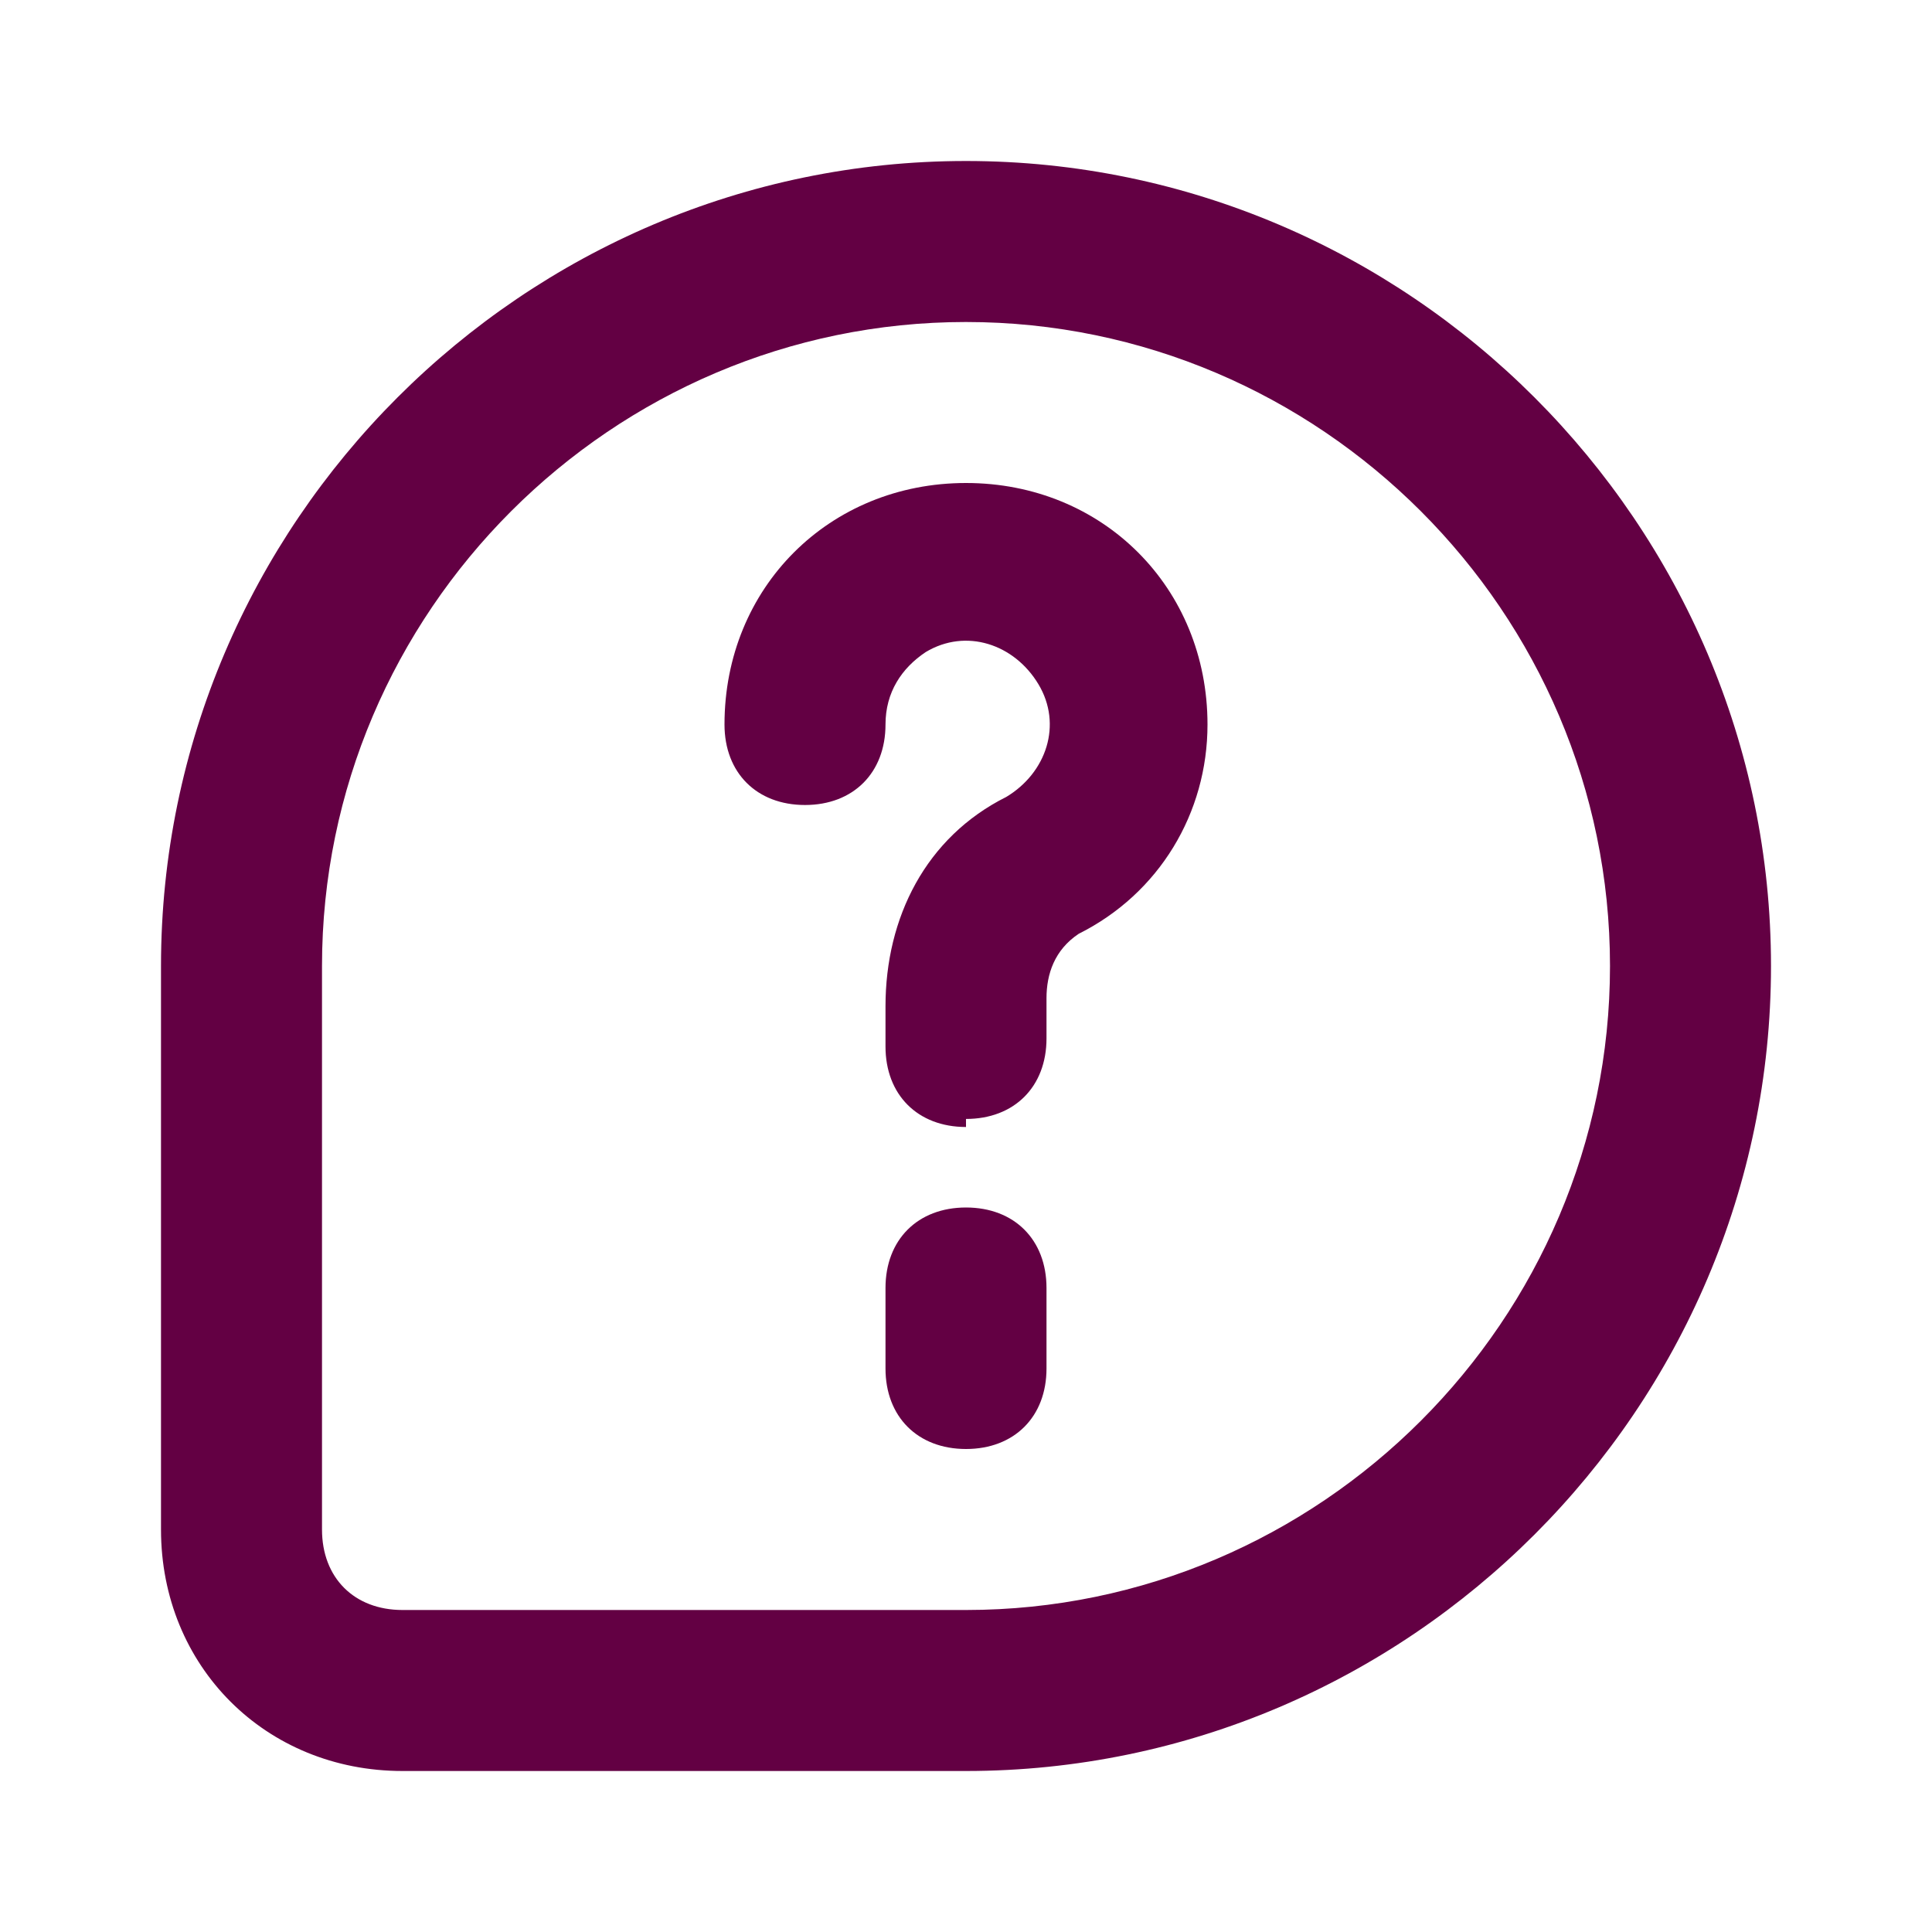
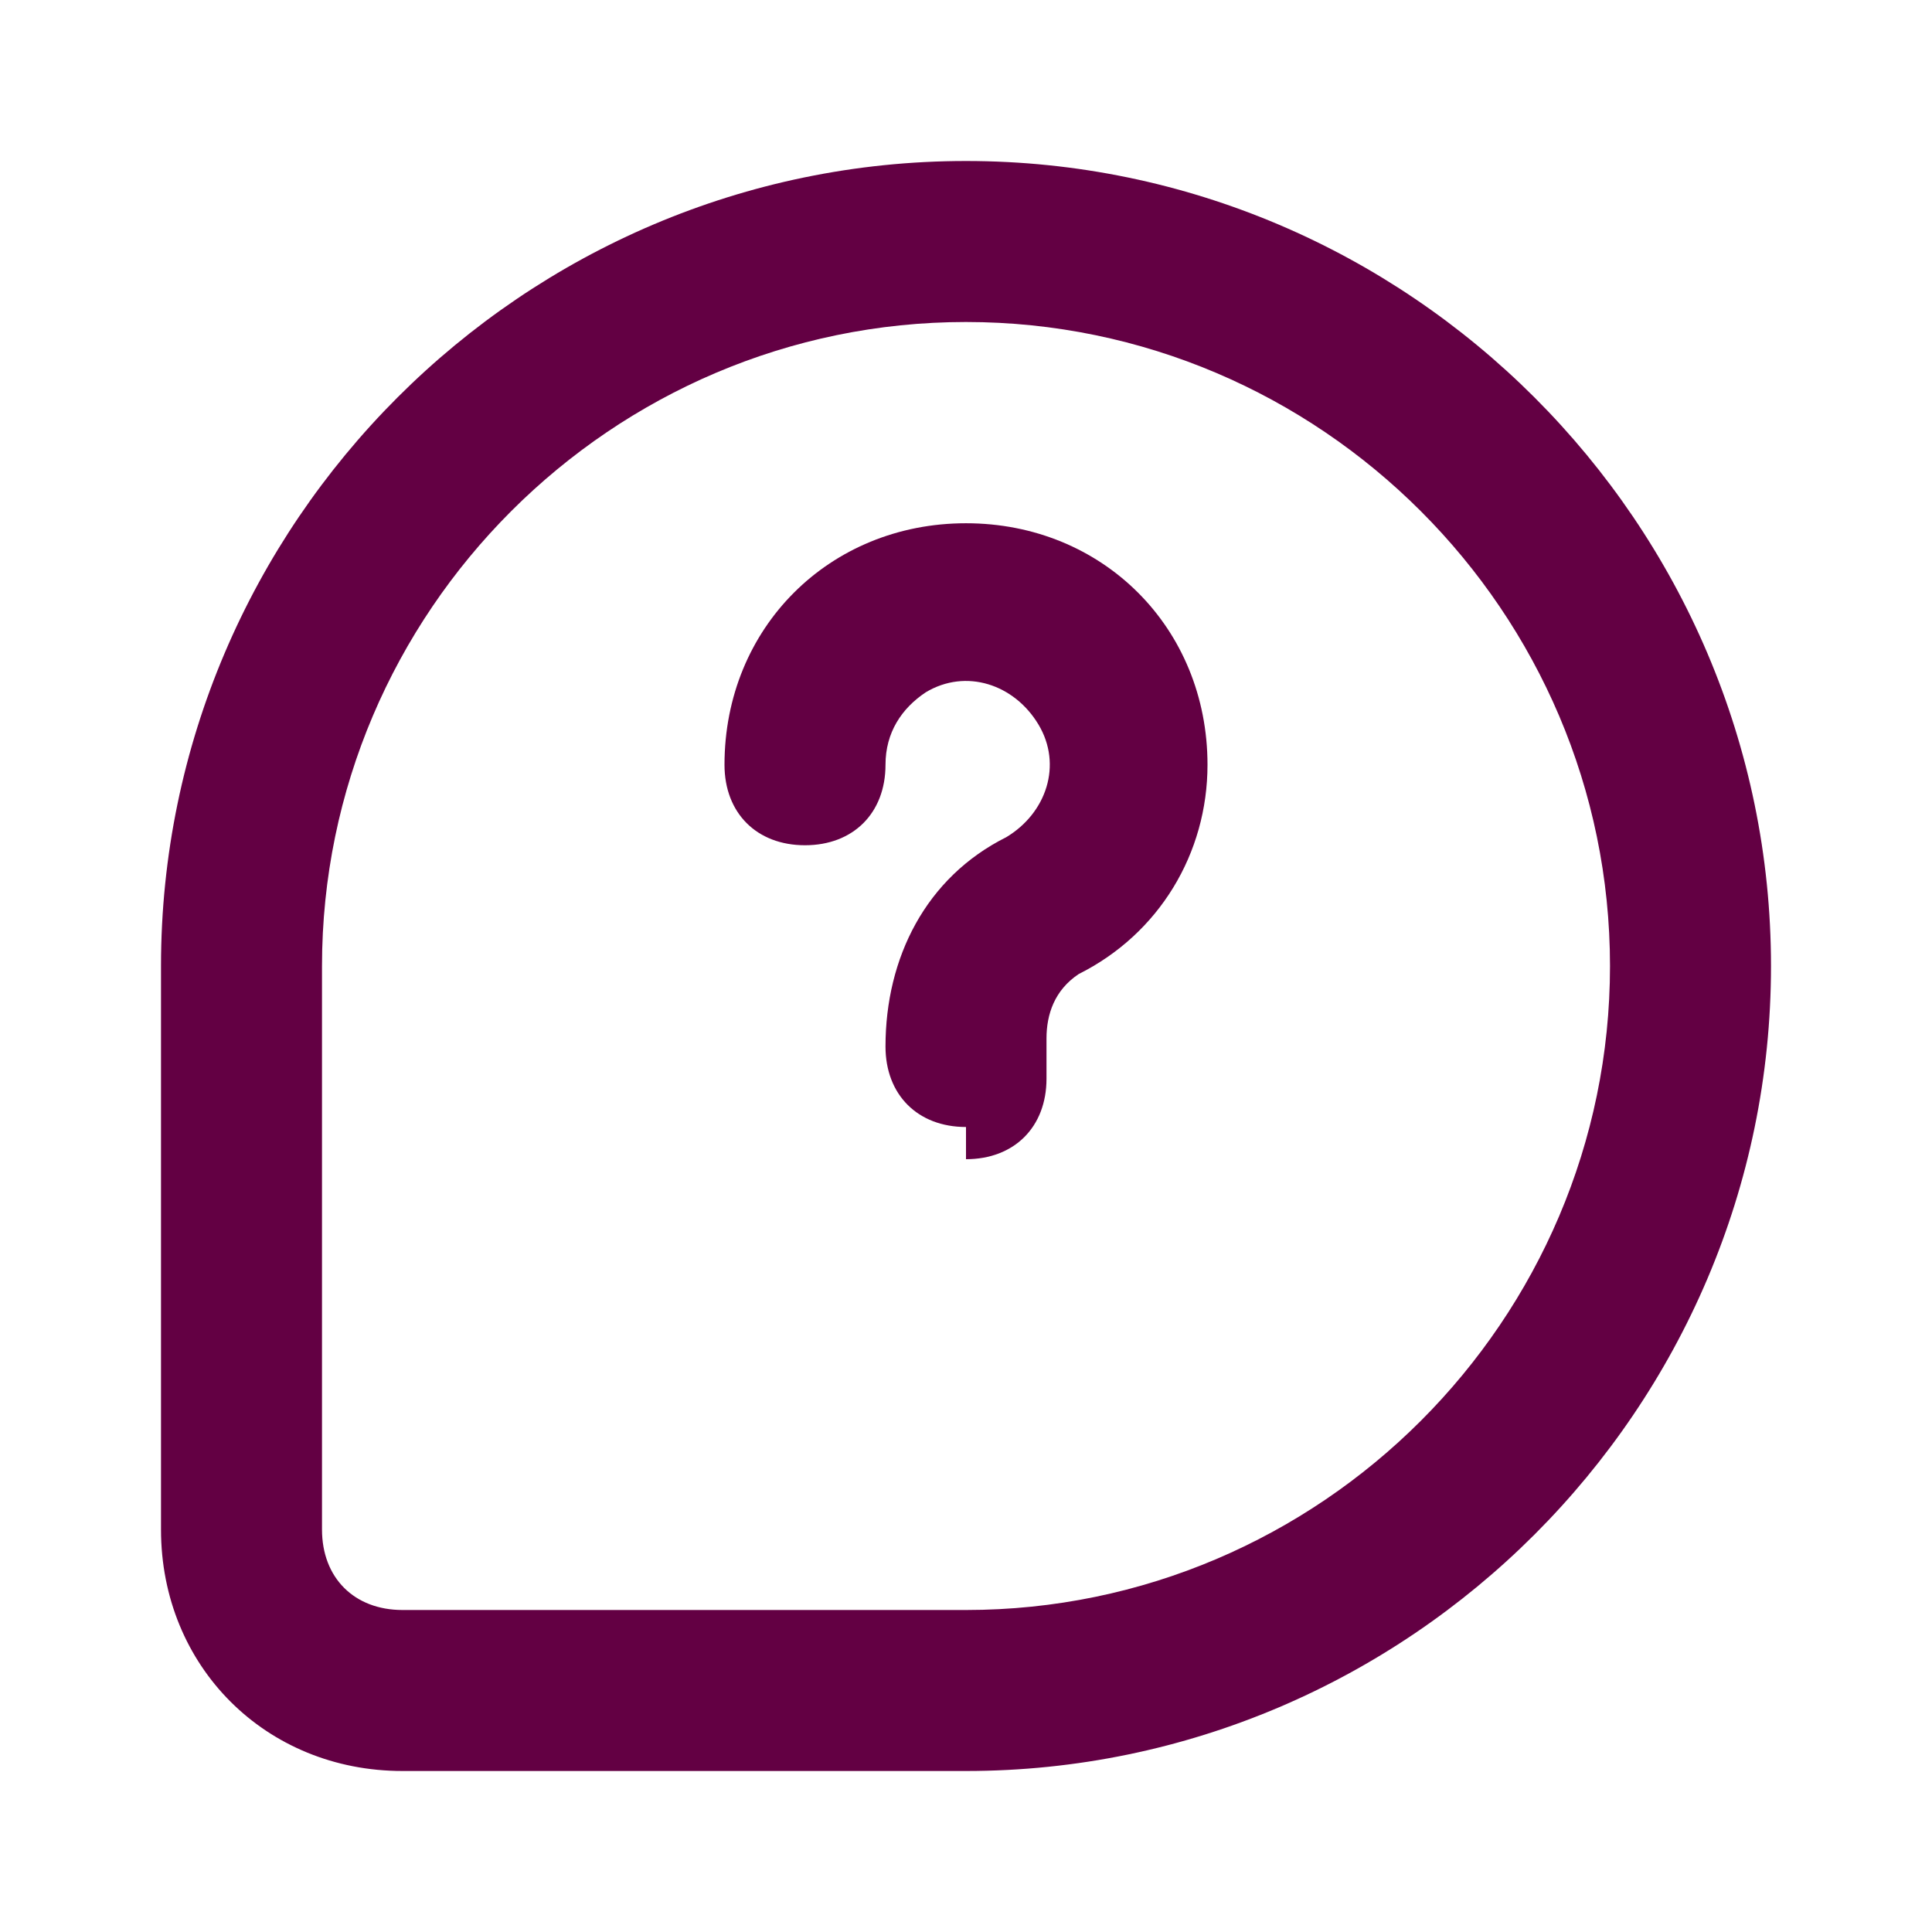
<svg xmlns="http://www.w3.org/2000/svg" id="Layer_5" version="1.1" viewBox="0 0 24 24">
  <defs>
    <style>
      .st0 {
        fill: #630043;
      }
    </style>
  </defs>
  <path class="st0" d="M12,22h-7c-1.7,0-3-1.3-3-3v-7C2,6.5,6.5,2,12,2s10,4.5,10,10-4.5,10-10,10ZM12,4c-4.4,0-8,3.6-8,8v7c0,.6.4,1,1,1h7c4.4,0,8-3.6,8-8s-3.6-8-8-8Z" />
-   <path class="st0" d="M12,14c-.6,0-1-.4-1-1v-.5c0-1.1.5-2.1,1.5-2.6.5-.3.7-.9.4-1.4-.3-.5-.9-.7-1.4-.4-.3.2-.5.5-.5.9,0,.6-.4,1-1,1s-1-.4-1-1c0-1.7,1.3-3,3-3,1.7,0,3,1.3,3,3,0,1.1-.6,2.1-1.6,2.6-.3.2-.4.5-.4.8v.5c0,.6-.4,1-1,1Z" />
-   <path class="st0" d="M12,18c-.6,0-1-.4-1-1v-1c0-.6.4-1,1-1s1,.4,1,1v1c0,.6-.4,1-1,1Z" />
+   <path class="st0" d="M12,14c-.6,0-1-.4-1-1c0-1.1.5-2.1,1.5-2.6.5-.3.7-.9.4-1.4-.3-.5-.9-.7-1.4-.4-.3.2-.5.5-.5.9,0,.6-.4,1-1,1s-1-.4-1-1c0-1.7,1.3-3,3-3,1.7,0,3,1.3,3,3,0,1.1-.6,2.1-1.6,2.6-.3.2-.4.5-.4.8v.5c0,.6-.4,1-1,1Z" />
</svg>